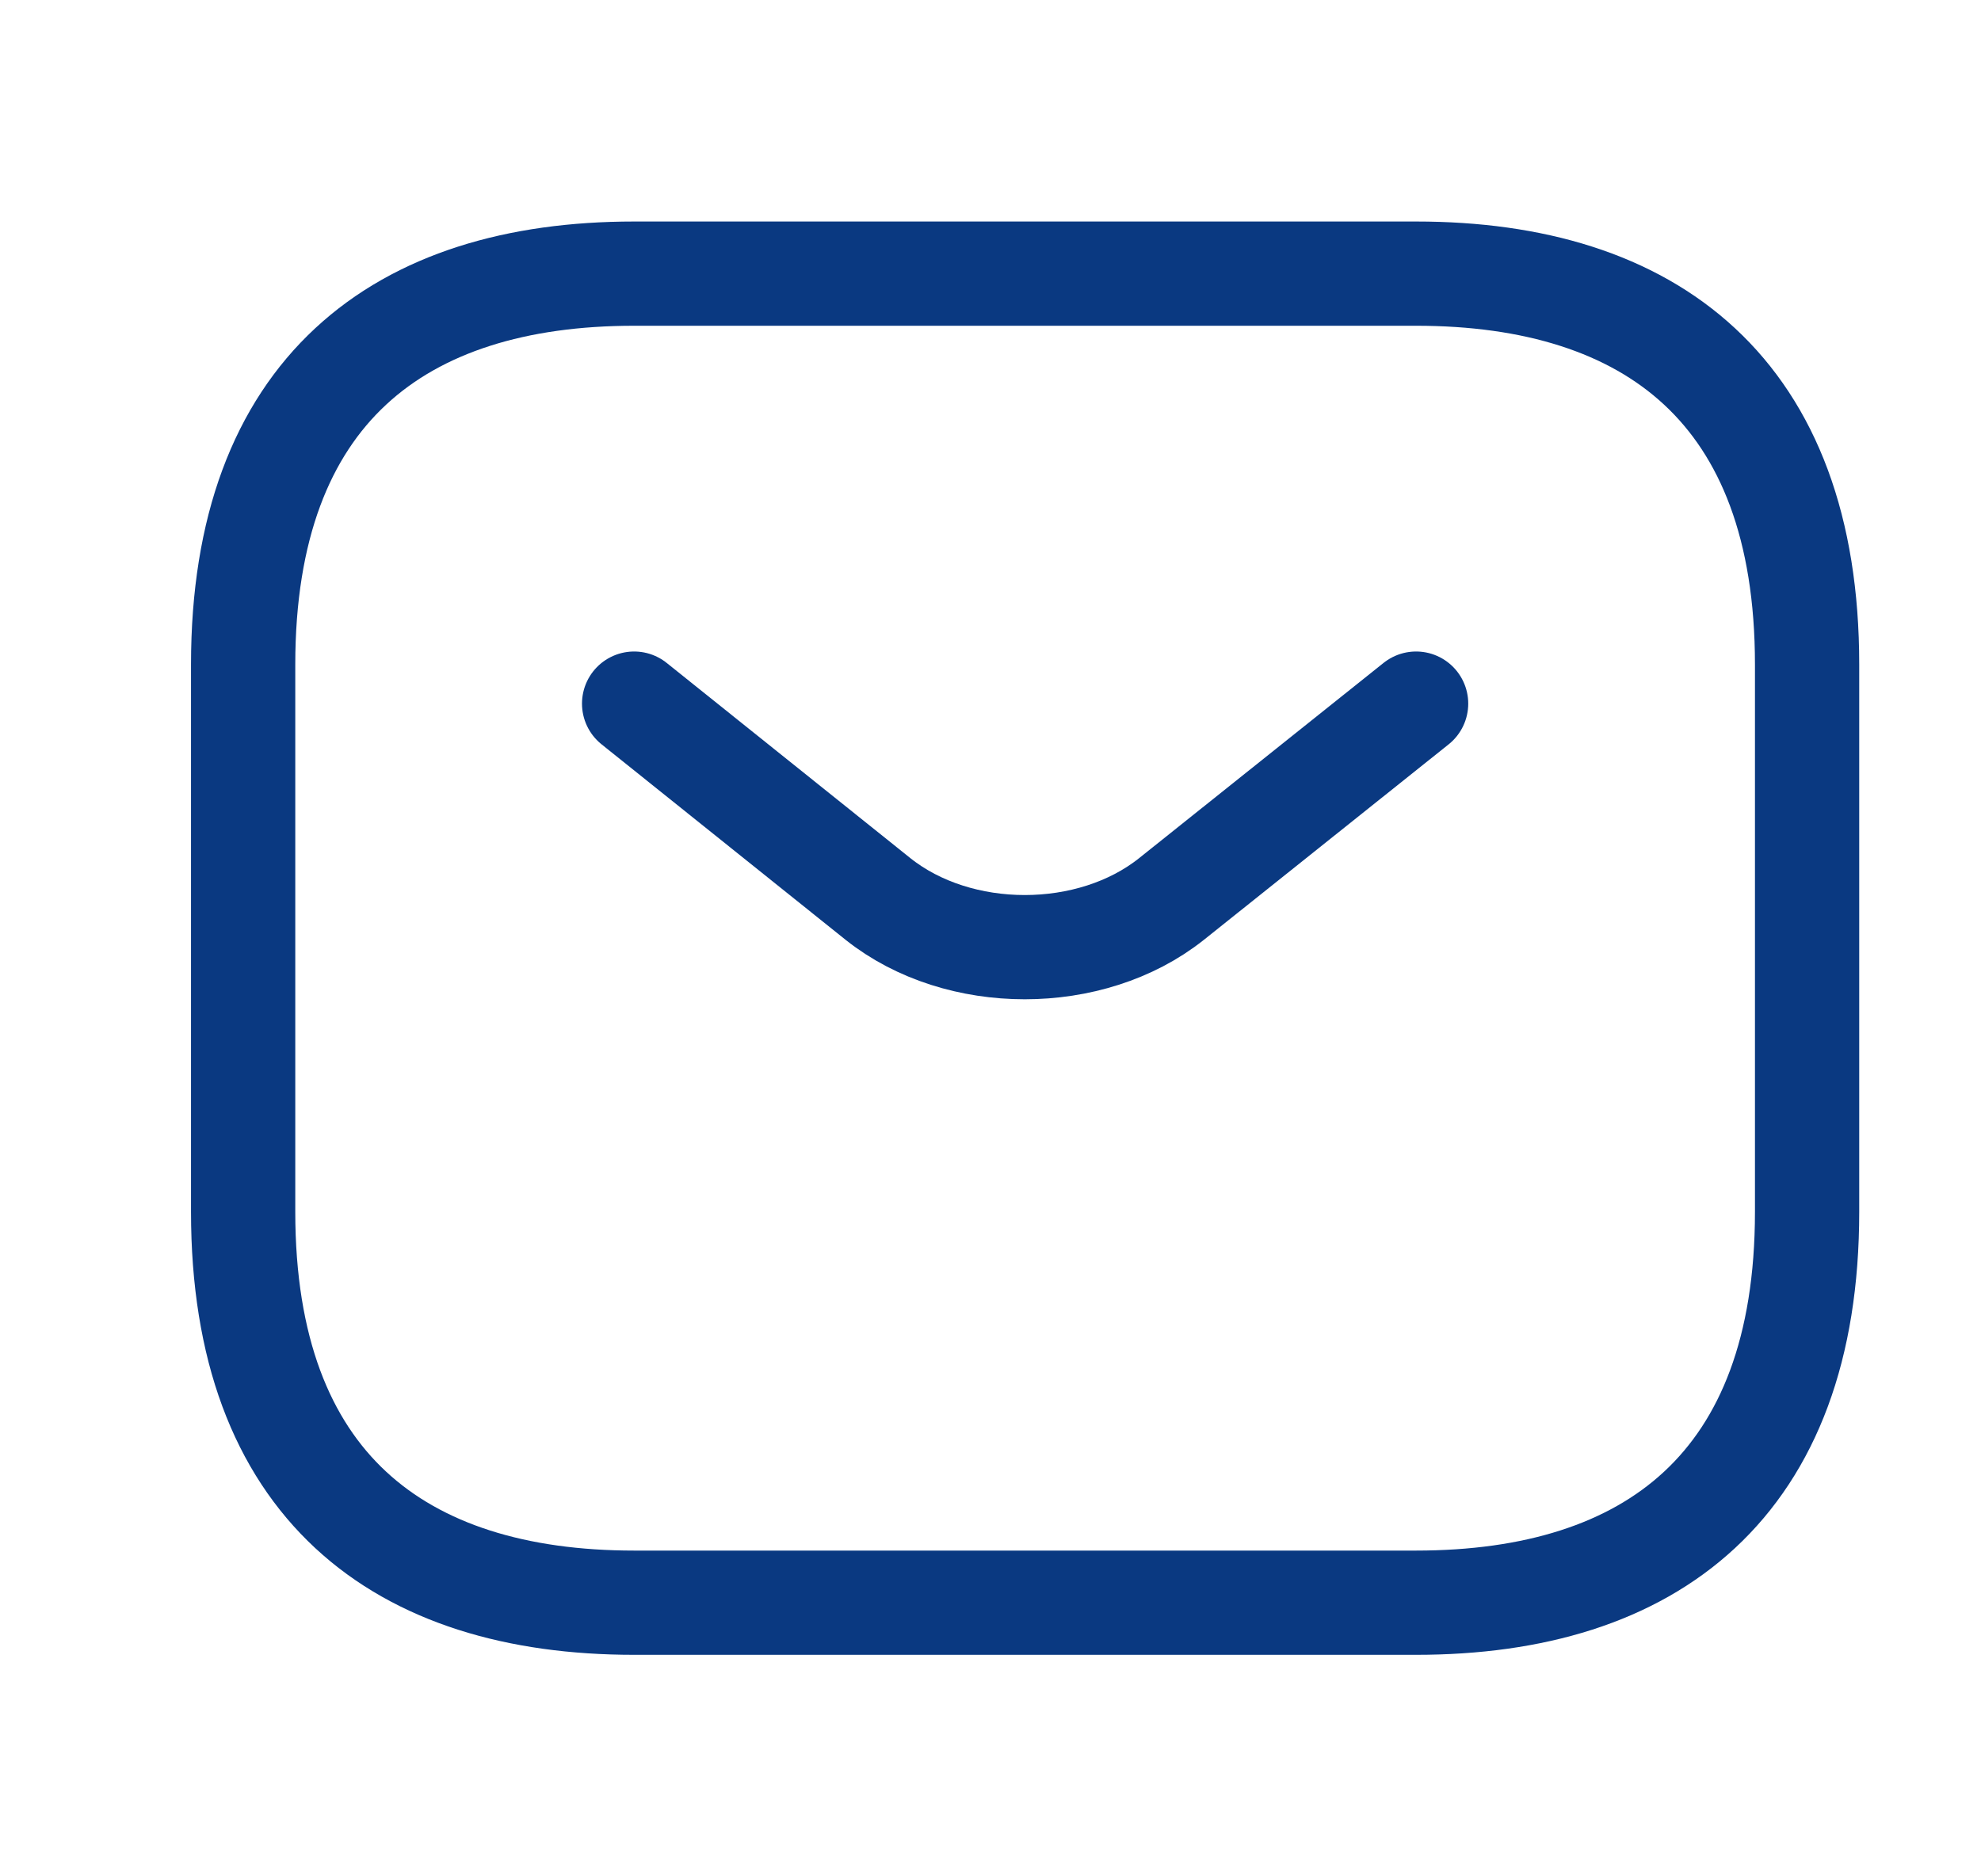
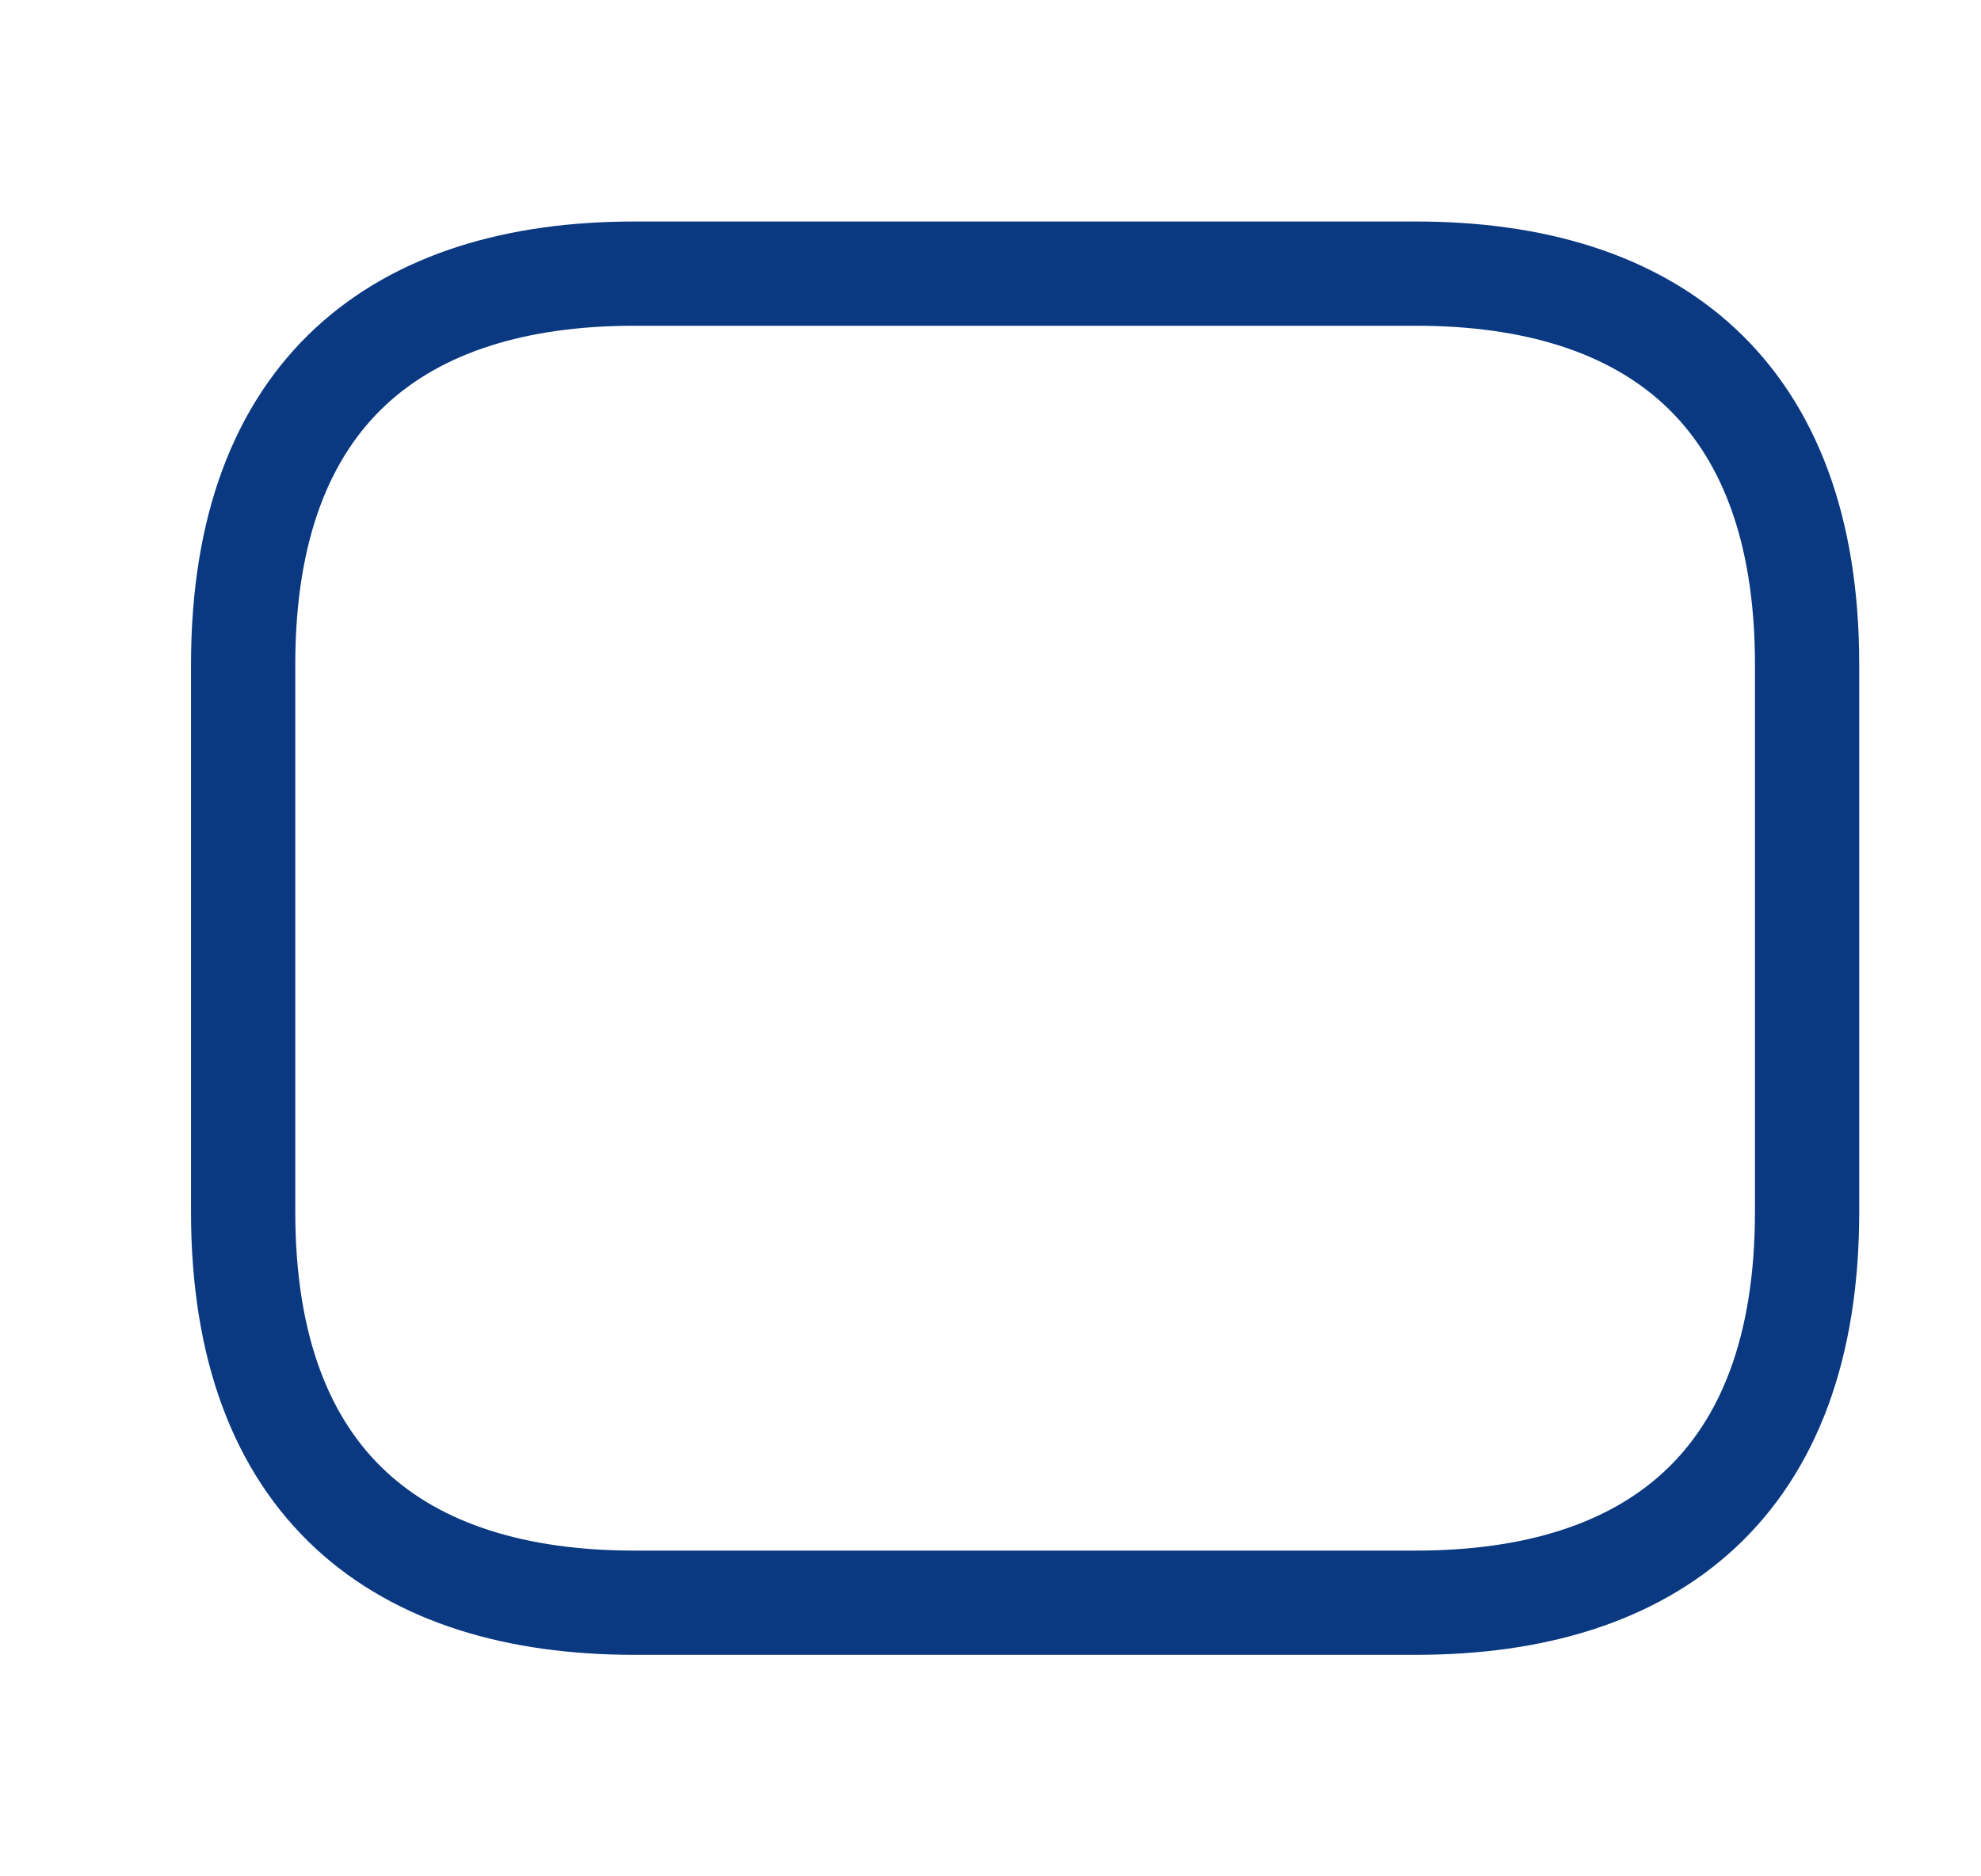
<svg xmlns="http://www.w3.org/2000/svg" width="19" height="18" viewBox="0 0 19 18" fill="none">
  <path d="M13.582 15.375H6.082C3.832 15.375 2.332 14.25 2.332 11.625V6.375C2.332 3.75 3.832 2.625 6.082 2.625H13.582C15.832 2.625 17.332 3.75 17.332 6.375V11.625C17.332 14.25 15.832 15.375 13.582 15.375Z" stroke="#0A3981" stroke-miterlimit="10" stroke-linecap="round" stroke-linejoin="round" />
-   <path d="M13.582 6.75L11.235 8.625C10.462 9.24 9.195 9.24 8.422 8.625L6.082 6.75" stroke="#0A3981" stroke-miterlimit="10" stroke-linecap="round" stroke-linejoin="round" />
</svg>